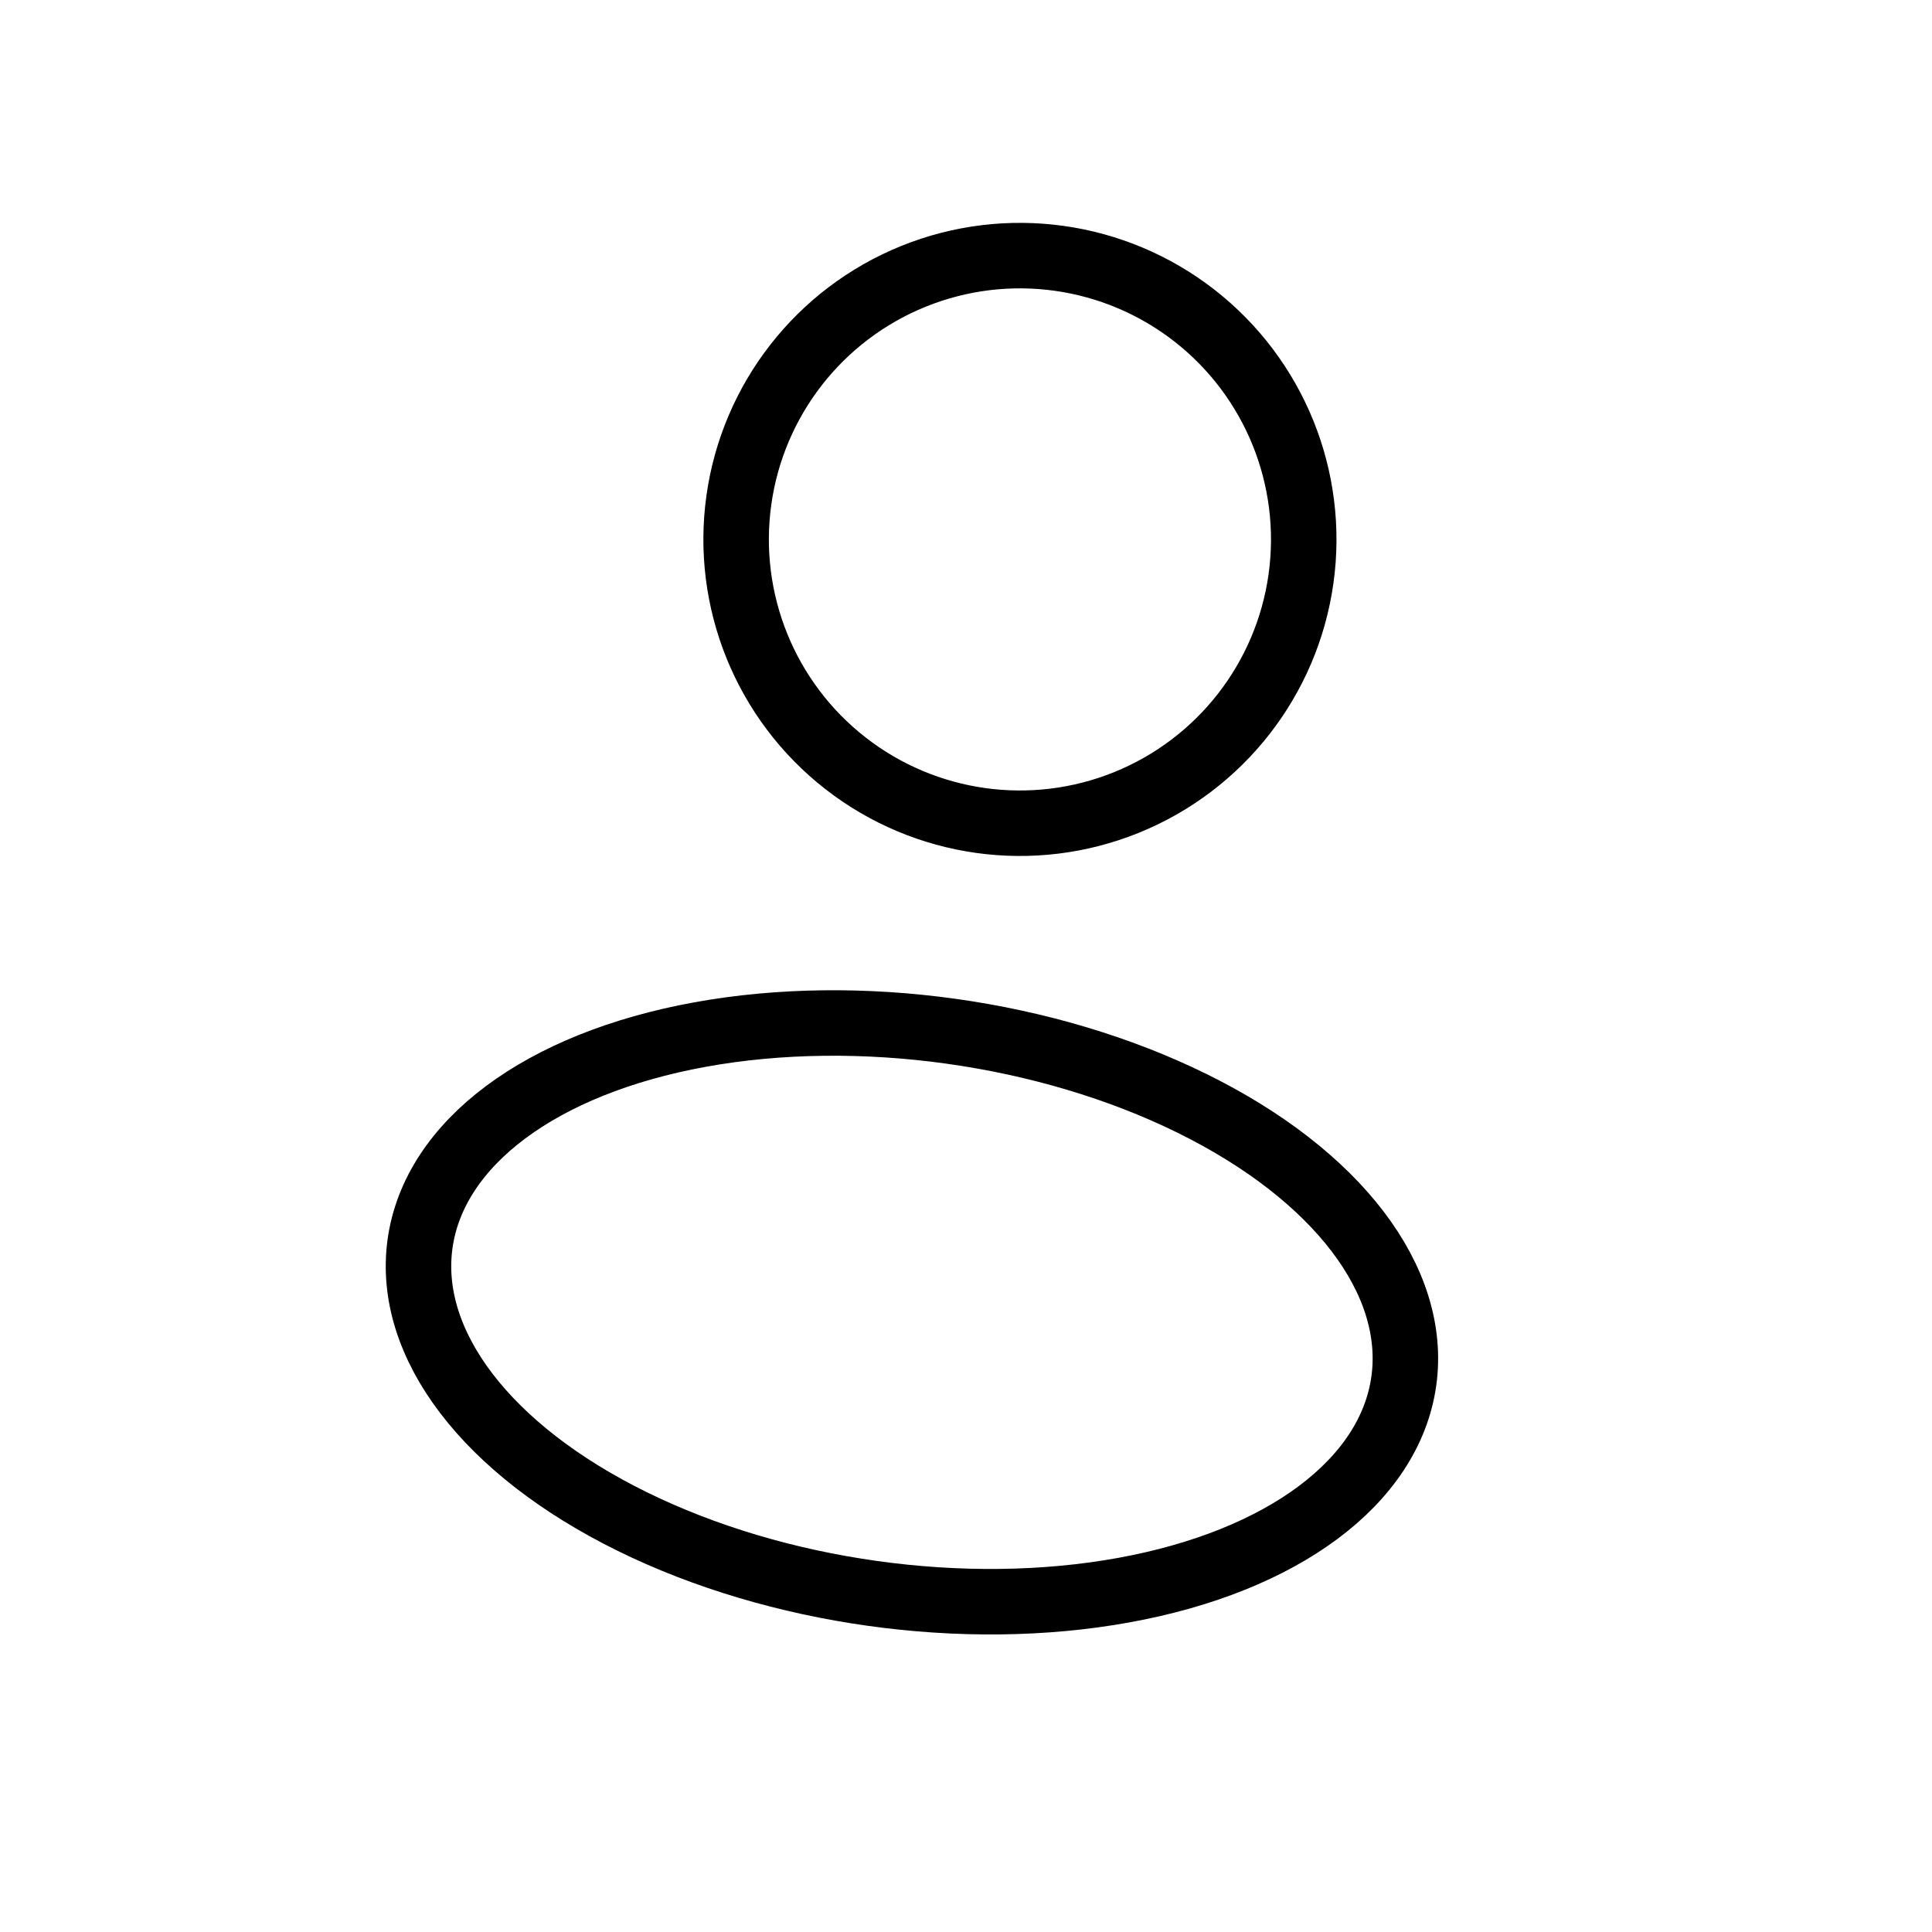
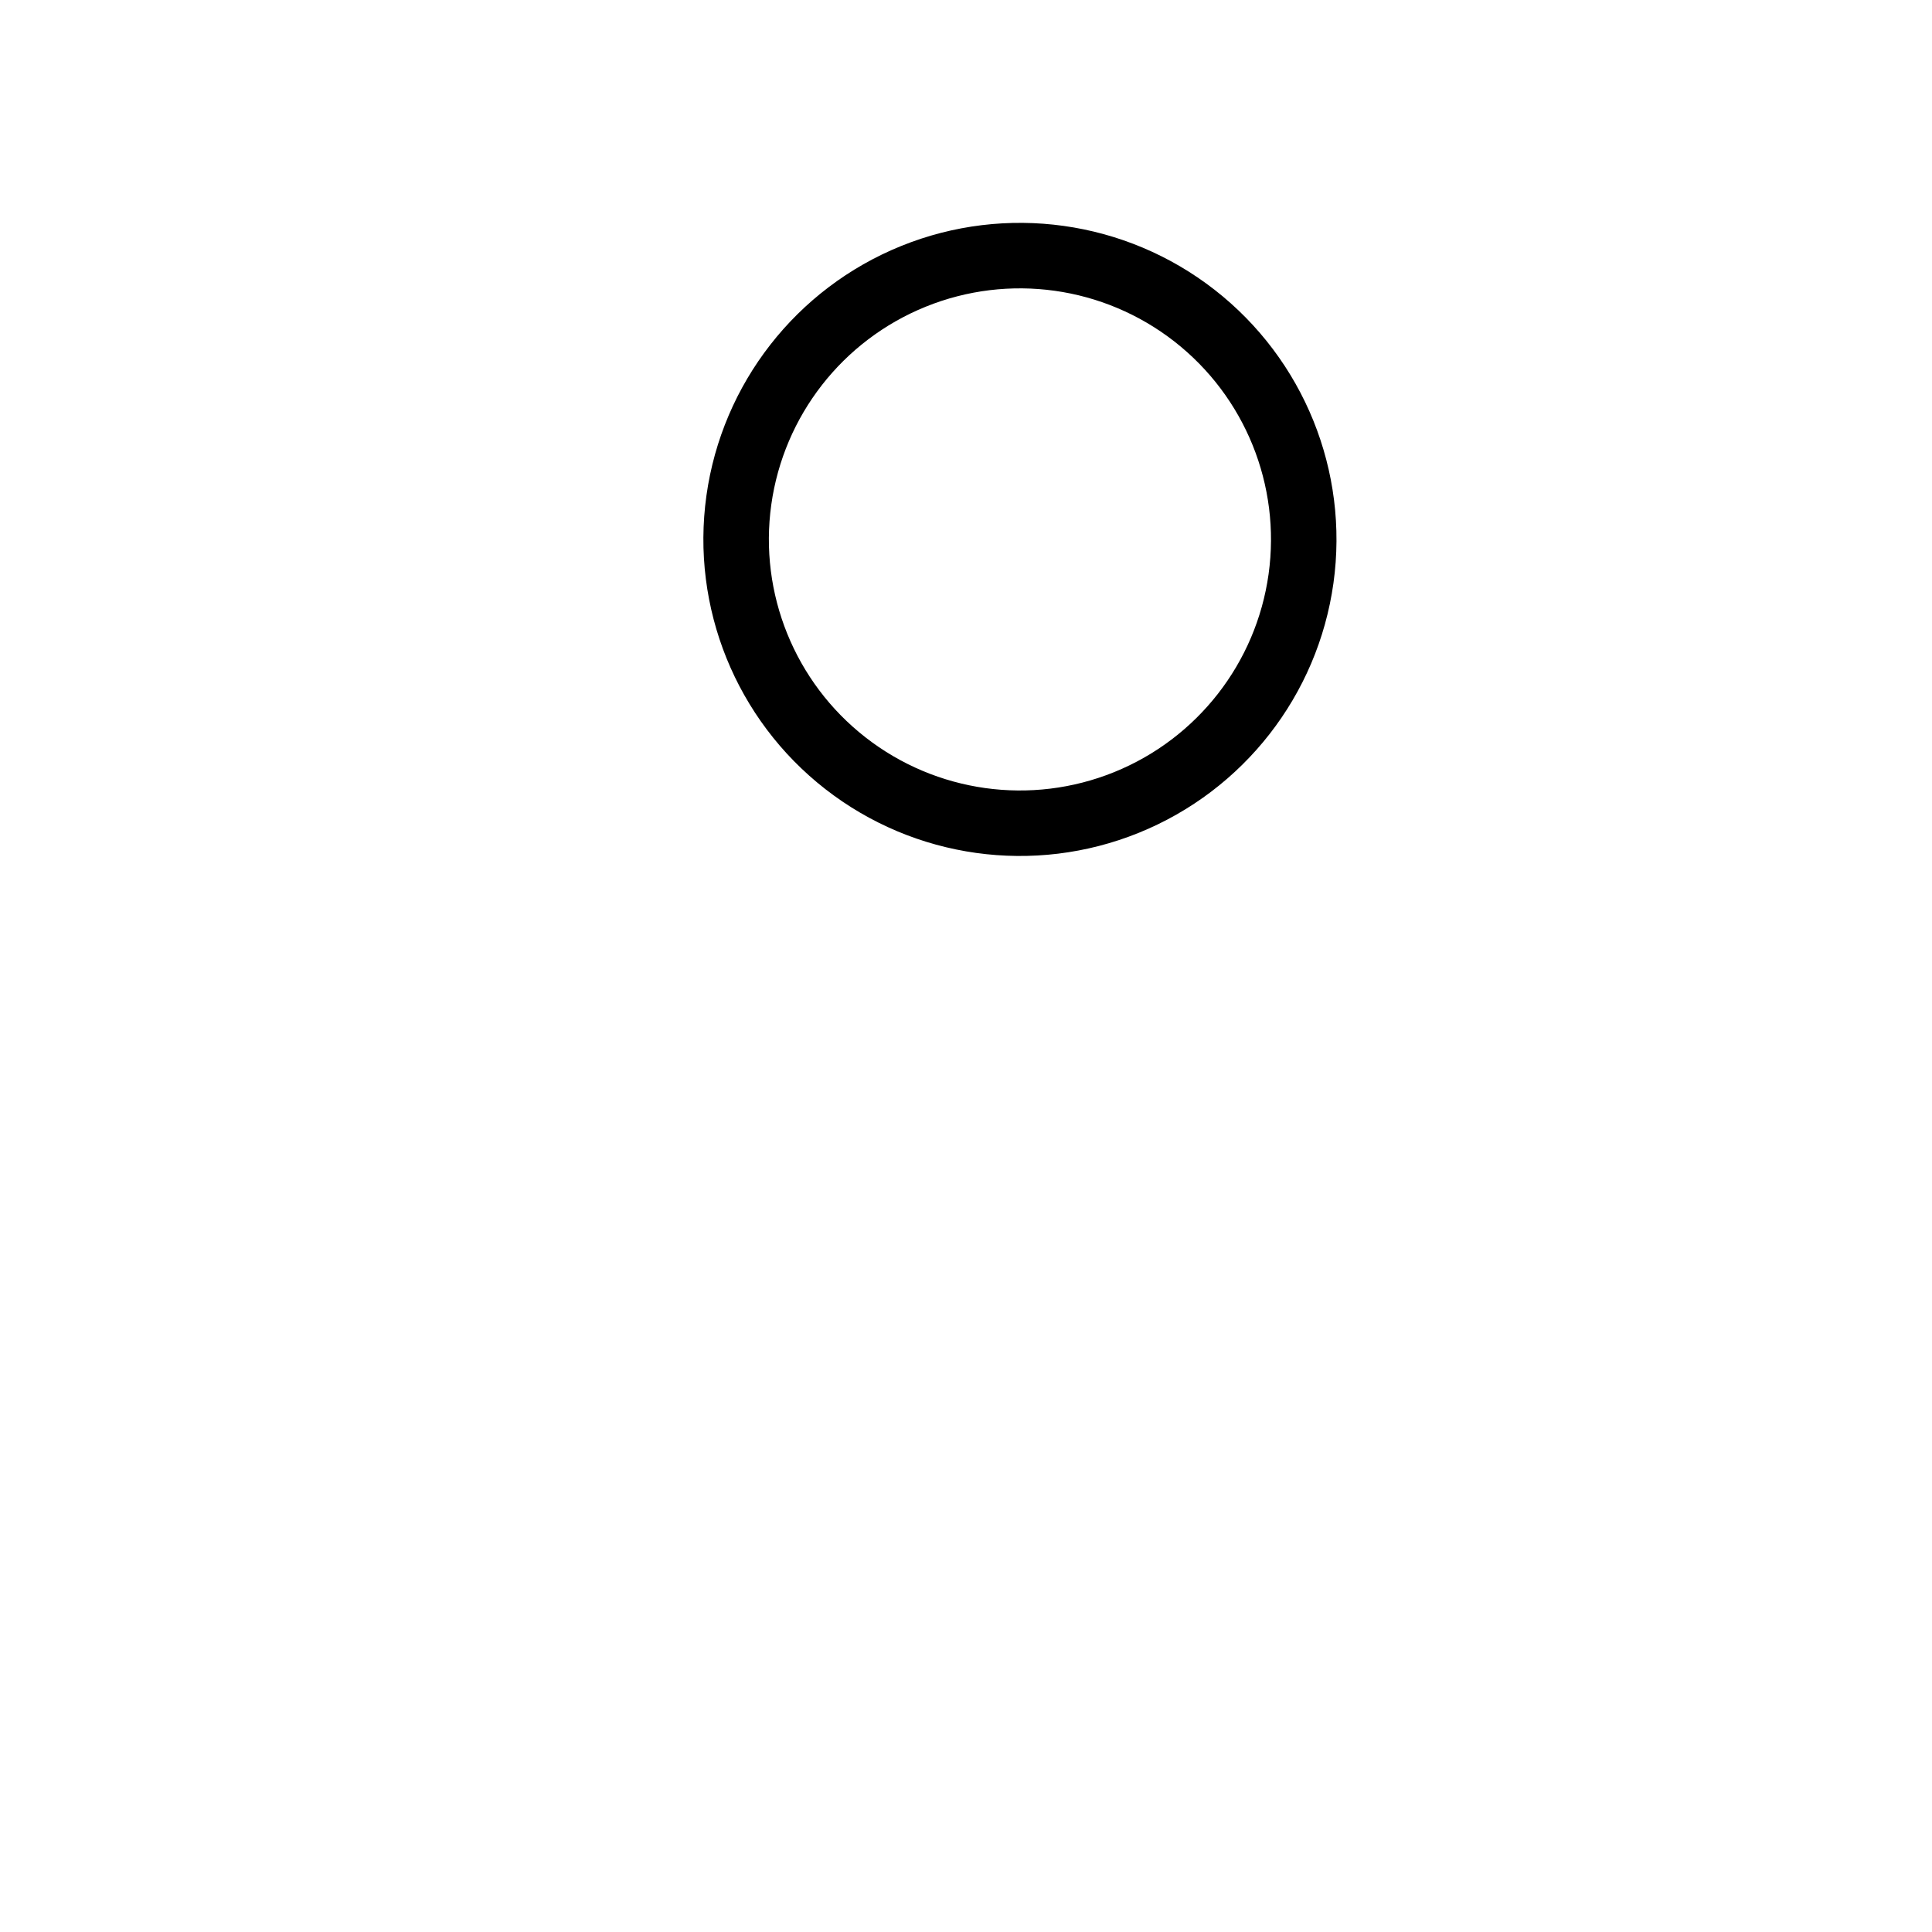
<svg xmlns="http://www.w3.org/2000/svg" width="59" height="59" viewBox="0 0 59 59" fill="none">
  <circle cx="31.147" cy="16.473" r="8.667" transform="rotate(7.954 31.147 16.473)" stroke="black" stroke-width="2" />
-   <ellipse cx="27.849" cy="40.077" rx="15.167" ry="8.667" transform="rotate(7.954 27.849 40.077)" stroke="black" stroke-width="2" />
</svg>